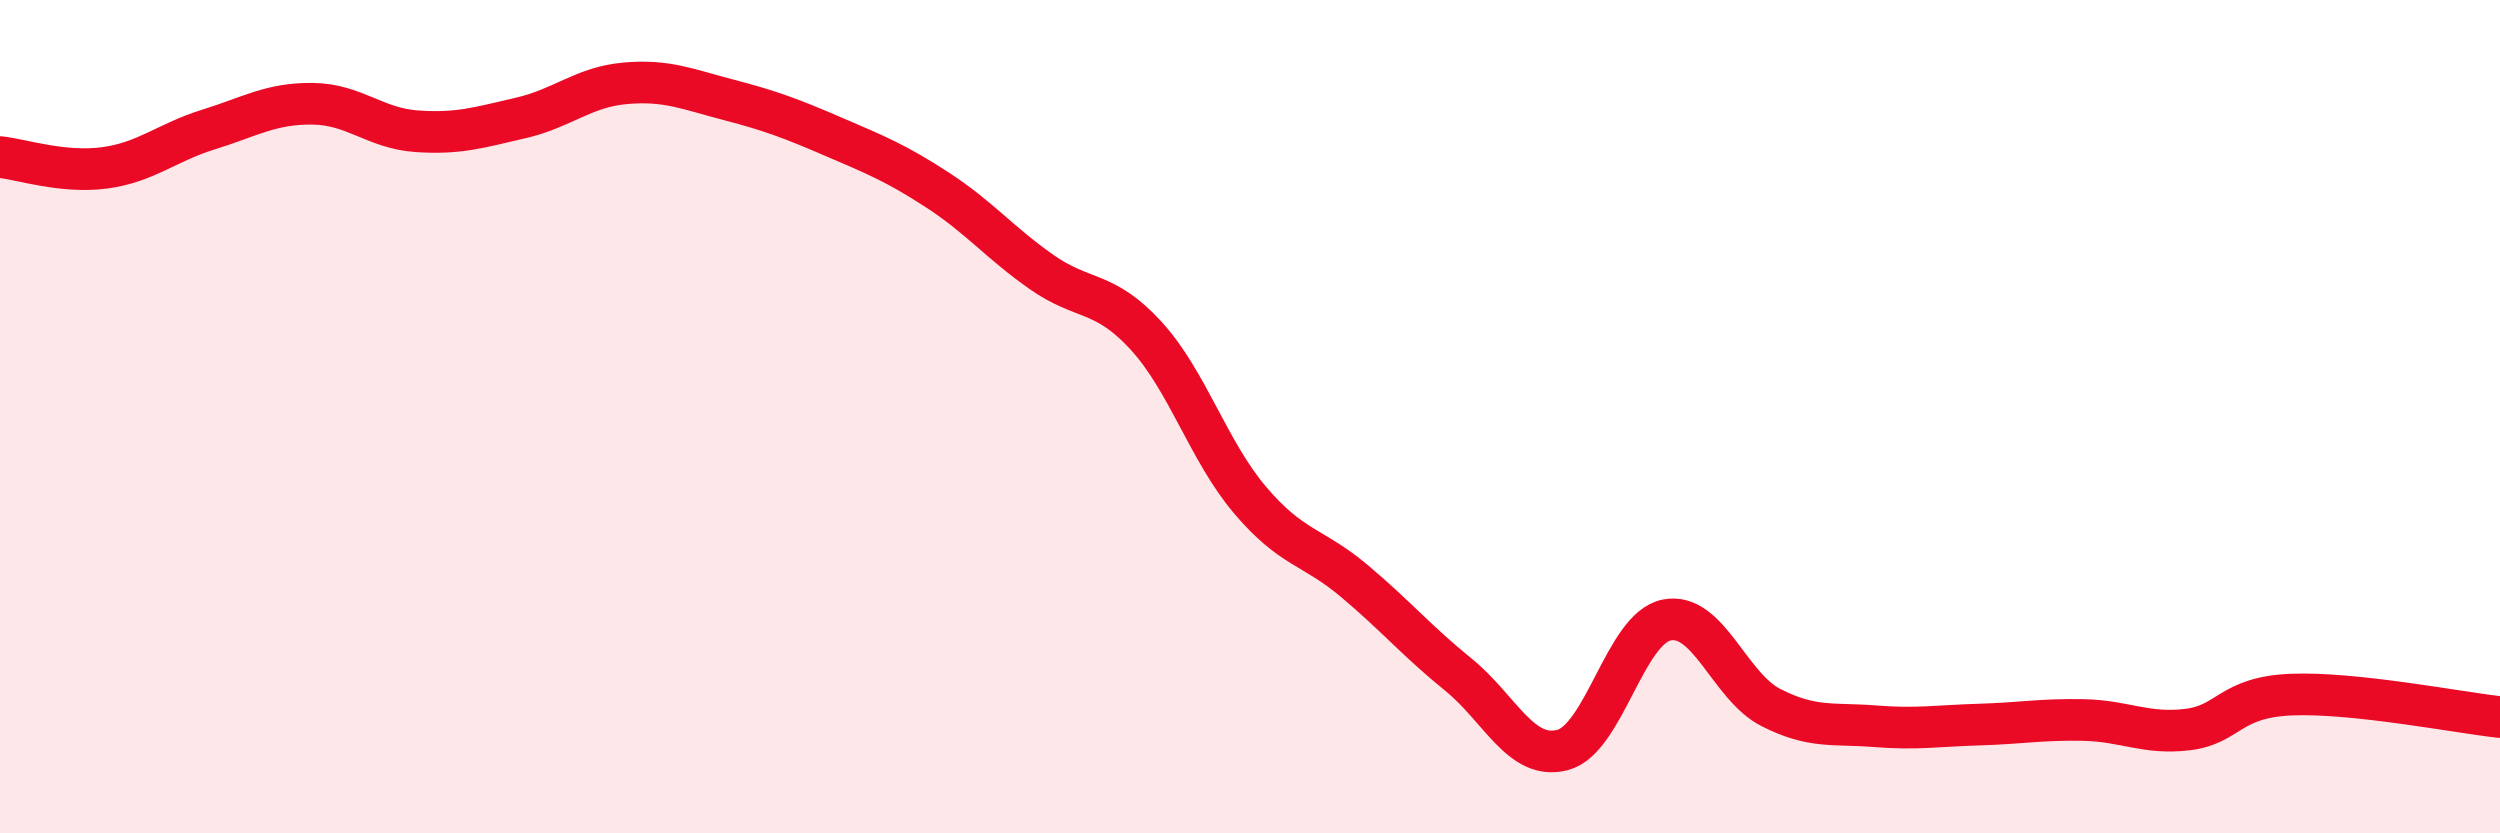
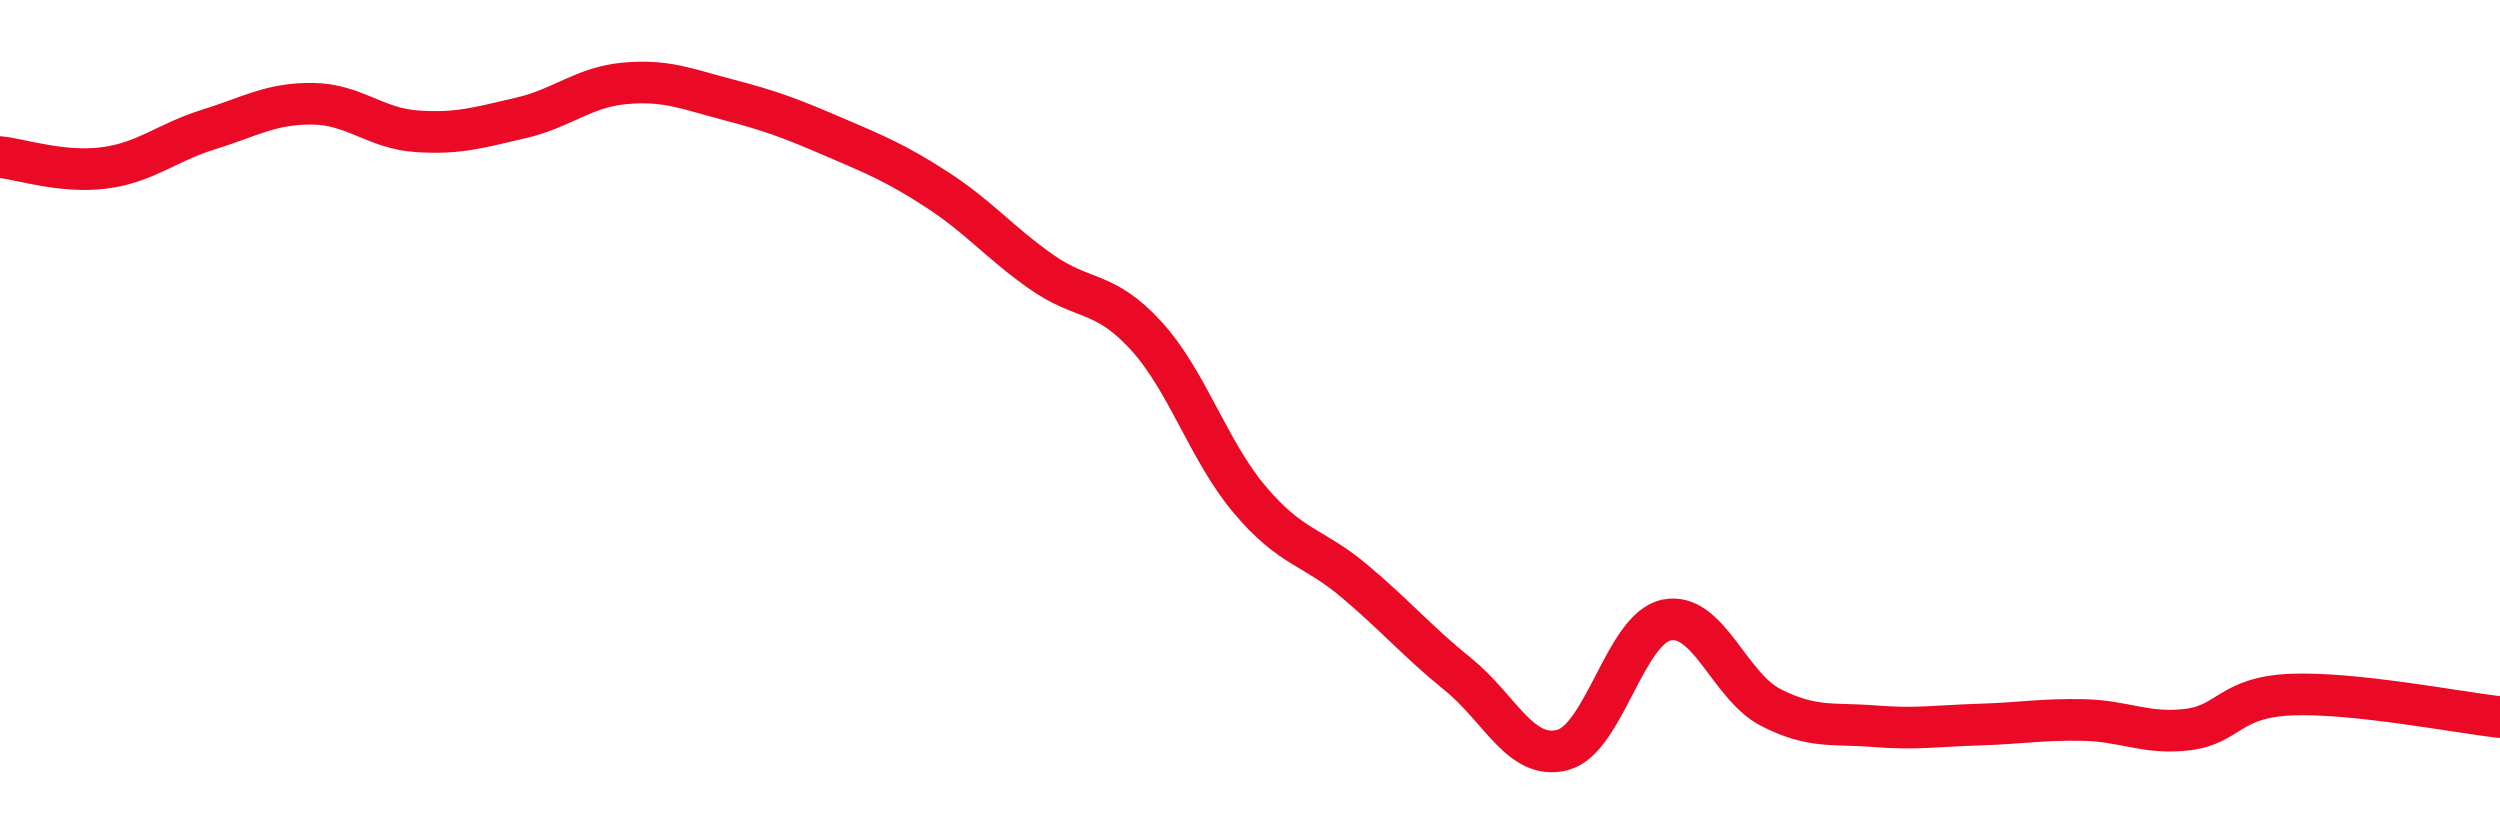
<svg xmlns="http://www.w3.org/2000/svg" width="60" height="20" viewBox="0 0 60 20">
-   <path d="M 0,3.77 C 0.5,3.82 1.5,4.16 2.5,4.03 C 3.5,3.9 4,3.42 5,3.11 C 6,2.8 6.5,2.48 7.5,2.49 C 8.5,2.5 9,3.08 10,3.15 C 11,3.22 11.5,3.06 12.5,2.83 C 13.5,2.6 14,2.09 15,2 C 16,1.91 16.5,2.14 17.5,2.4 C 18.5,2.66 19,2.85 20,3.28 C 21,3.71 21.5,3.91 22.5,4.56 C 23.5,5.21 24,5.83 25,6.53 C 26,7.23 26.5,6.96 27.5,8.05 C 28.5,9.14 29,10.82 30,12 C 31,13.18 31.5,13.1 32.5,13.94 C 33.5,14.78 34,15.38 35,16.19 C 36,17 36.5,18.26 37.5,18 C 38.5,17.74 39,15.08 40,14.88 C 41,14.68 41.5,16.47 42.5,16.98 C 43.5,17.49 44,17.35 45,17.43 C 46,17.51 46.5,17.42 47.5,17.39 C 48.5,17.36 49,17.26 50,17.28 C 51,17.3 51.5,17.63 52.5,17.51 C 53.5,17.39 53.5,16.73 55,16.67 C 56.5,16.61 59,17.1 60,17.21L60 20L0 20Z" fill="#EB0A25" opacity="0.1" stroke-linecap="round" stroke-linejoin="round" />
  <path d="M 0,3.77 C 0.5,3.82 1.5,4.16 2.5,4.03 C 3.5,3.9 4,3.42 5,3.11 C 6,2.8 6.5,2.48 7.5,2.49 C 8.5,2.5 9,3.08 10,3.15 C 11,3.22 11.5,3.06 12.5,2.83 C 13.5,2.6 14,2.09 15,2 C 16,1.91 16.5,2.14 17.5,2.4 C 18.5,2.66 19,2.85 20,3.28 C 21,3.71 21.5,3.91 22.5,4.56 C 23.5,5.21 24,5.83 25,6.53 C 26,7.23 26.5,6.96 27.5,8.05 C 28.5,9.14 29,10.82 30,12 C 31,13.18 31.5,13.1 32.5,13.94 C 33.5,14.78 34,15.38 35,16.19 C 36,17 36.5,18.26 37.5,18 C 38.5,17.74 39,15.08 40,14.88 C 41,14.68 41.5,16.47 42.5,16.98 C 43.5,17.49 44,17.35 45,17.43 C 46,17.51 46.5,17.42 47.5,17.39 C 48.5,17.36 49,17.26 50,17.28 C 51,17.3 51.5,17.63 52.5,17.51 C 53.5,17.39 53.5,16.73 55,16.67 C 56.5,16.61 59,17.1 60,17.21" stroke="#EB0A25" stroke-width="1" fill="none" stroke-linecap="round" stroke-linejoin="round" />
</svg>